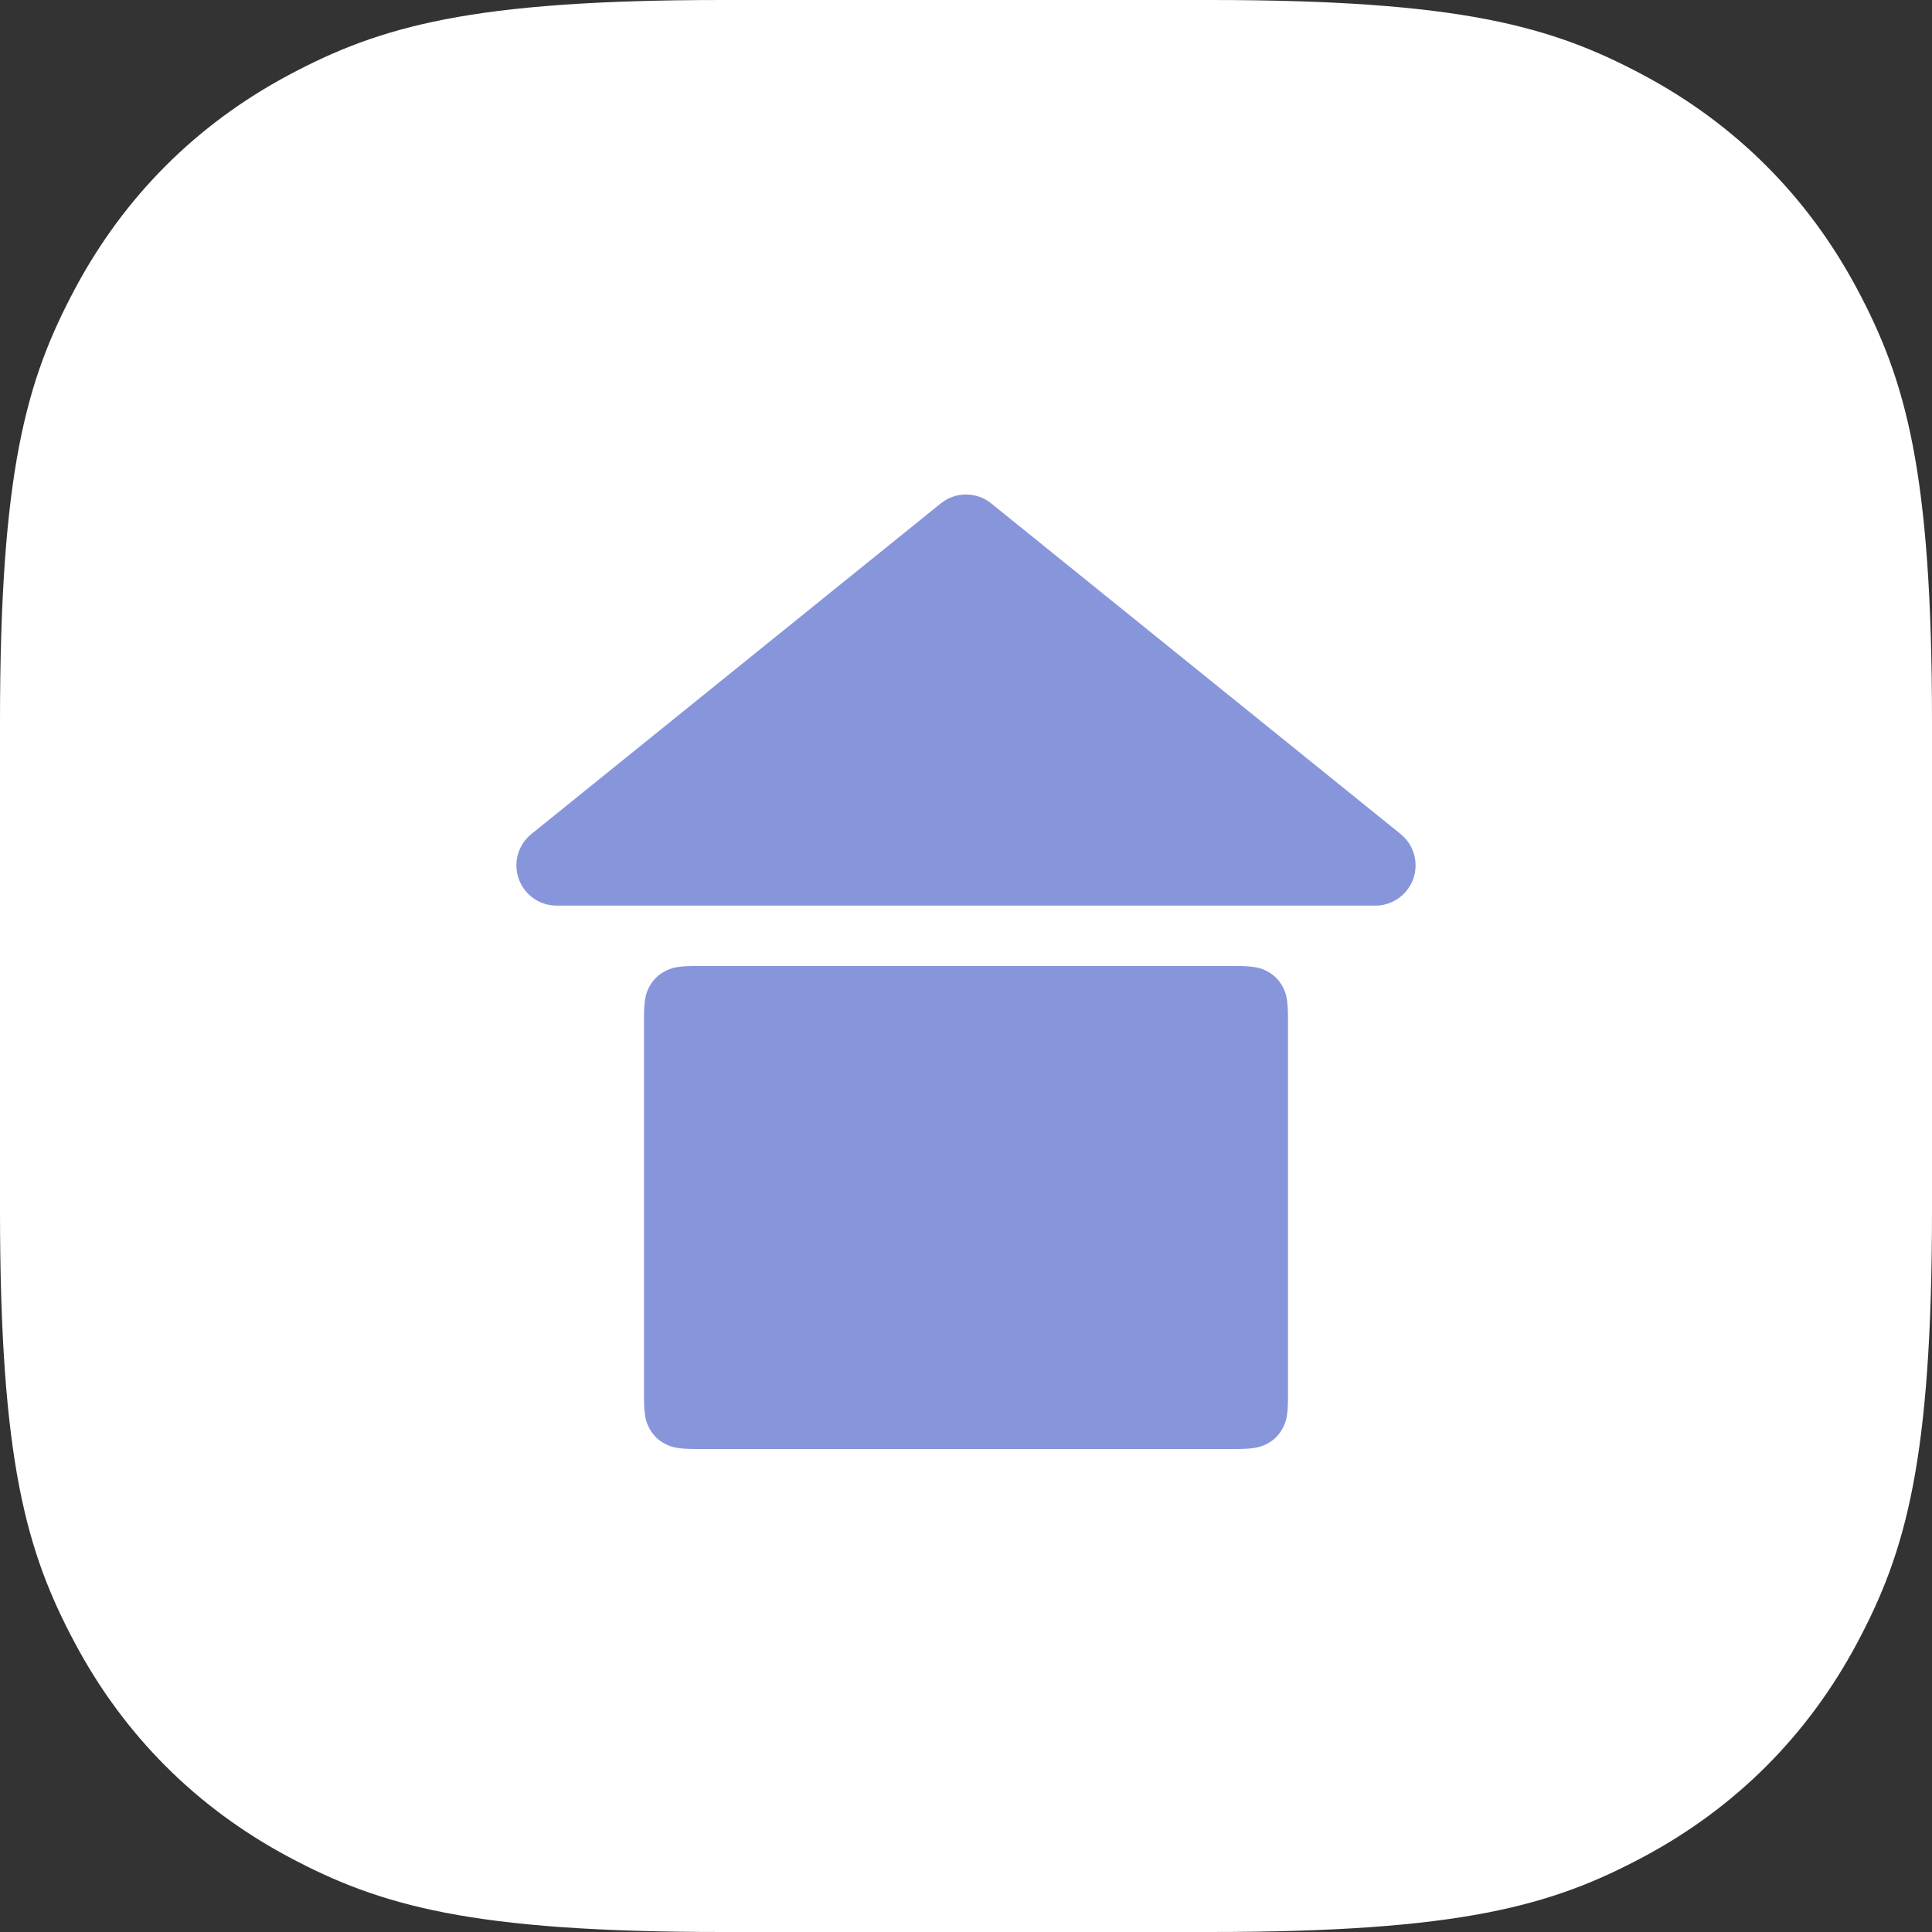
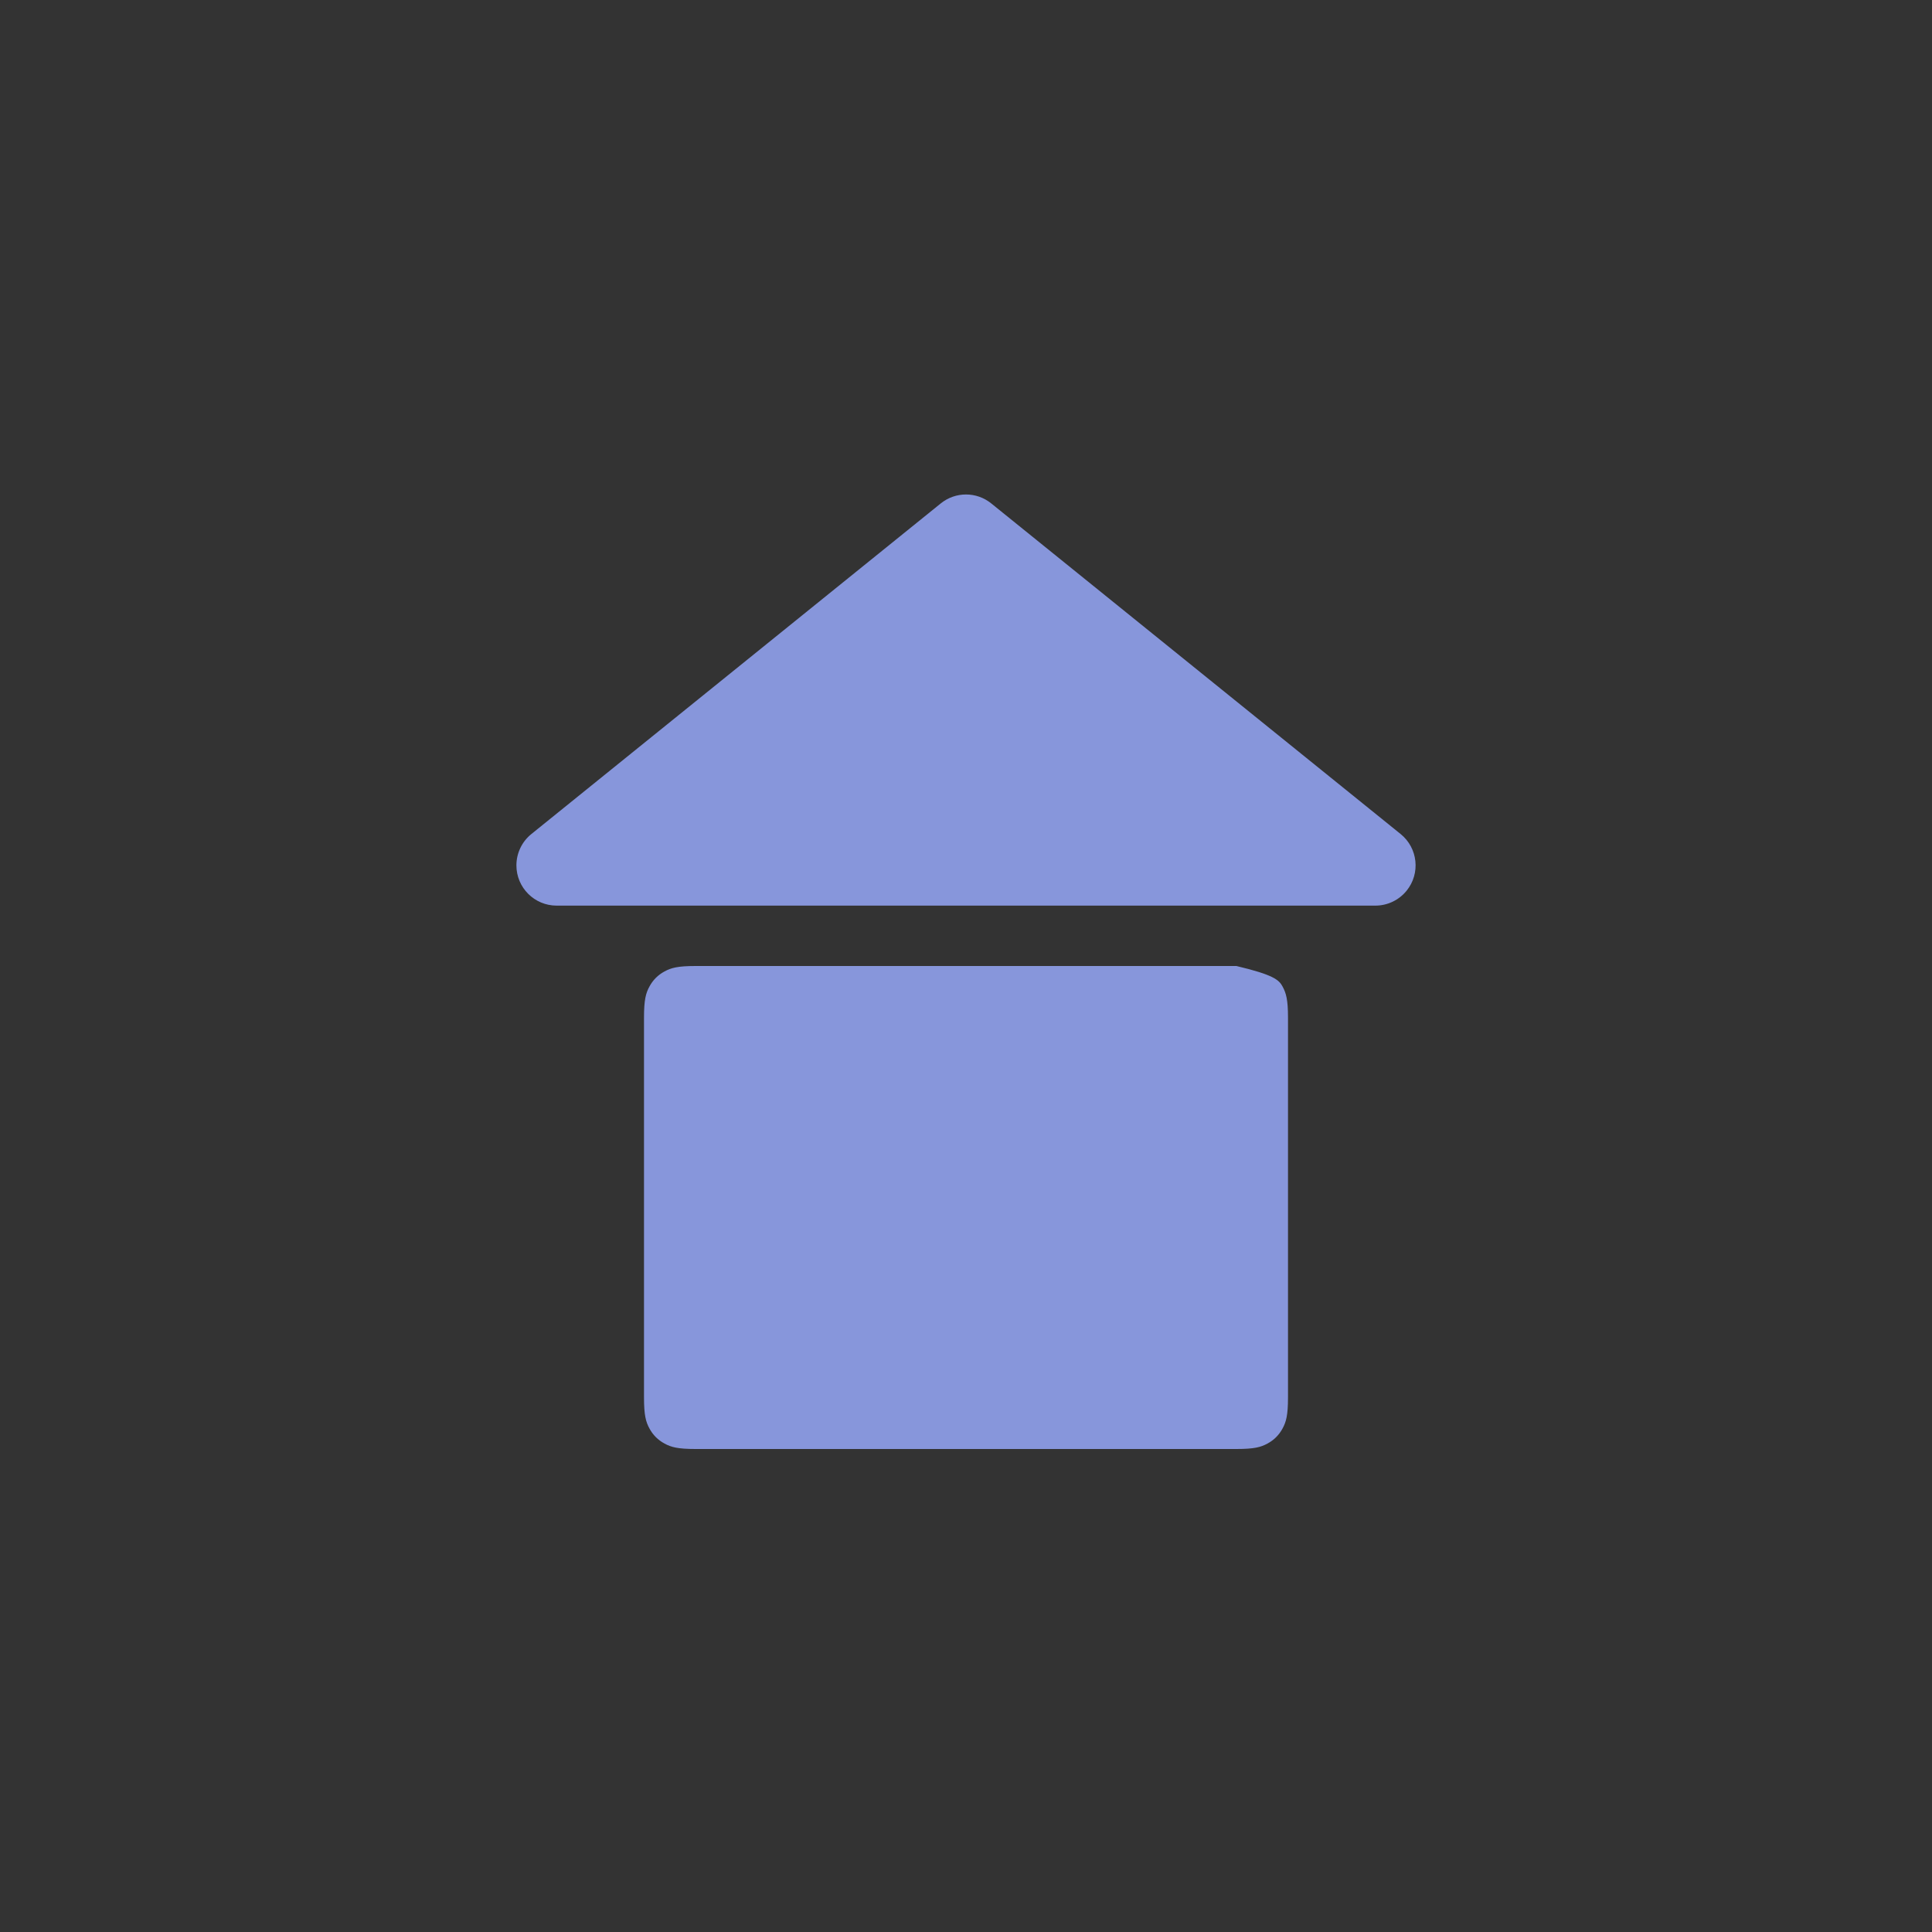
<svg xmlns="http://www.w3.org/2000/svg" width="48px" height="48px" viewBox="0 0 48 48" version="1.1">
  <rect x="0" y="0" width="48" height="48" fill="#333333" stroke="none" />
  <title>House</title>
  <g id="Guidelines" stroke="none" stroke-width="1" fill="none" fill-rule="evenodd">
    <g id="Foundations_icon-+-logo" transform="translate(-392, -1432)">
      <g id="House" transform="translate(392, 1432)">
-         <path d="M17.947,-7.25088215e-16 L30.053,7.25088215e-16 C36.293,-4.21297134e-16 38.556,0.65 40.838,1.87 C43.119,3.09 44.91,4.881 46.13,7.162 C47.35,9.444 48,11.707 48,17.947 L48,30.053 C48,36.293 47.35,38.556 46.13,40.838 C44.91,43.119 43.119,44.91 40.838,46.13 C38.556,47.35 36.293,48 30.053,48 L17.947,48 C11.707,48 9.444,47.35 7.162,46.13 C4.881,44.91 3.09,43.119 1.87,40.838 C0.65,38.556 2.80864756e-16,36.293 -4.83392144e-16,30.053 L4.83392144e-16,17.947 C-2.80864756e-16,11.707 0.65,9.444 1.87,7.162 C3.09,4.881 4.881,3.09 7.162,1.87 C9.444,0.65 11.707,4.21297134e-16 17.947,-7.25088215e-16 Z" id="Rectangle" fill="#FFFFFF" />
        <g id="Icon/finance" transform="translate(12, 12)" fill="#8796DB">
-           <path d="M18.718,12 C19.164,12 19.325,12.046 19.488,12.134 C19.651,12.221 19.779,12.349 19.866,12.512 C19.954,12.675 20,12.836 20,13.282 L20,22.718 C20,23.164 19.954,23.325 19.866,23.488 C19.779,23.651 19.651,23.779 19.488,23.866 C19.325,23.954 19.164,24 18.718,24 L5.282,24 C4.836,24 4.675,23.954 4.512,23.866 C4.349,23.779 4.221,23.651 4.134,23.488 C4.046,23.325 4,23.164 4,22.718 L4,13.282 C4,12.836 4.046,12.675 4.134,12.512 C4.221,12.349 4.349,12.221 4.512,12.134 C4.675,12.046 4.836,12 5.282,12 L18.718,12 Z M12.628,0.508 L22.799,8.722 C23.228,9.069 23.295,9.699 22.948,10.128 C22.758,10.363 22.473,10.5 22.17,10.5 L1.83,10.5 C1.277,10.5 0.83,10.052 0.83,9.5 C0.83,9.198 0.966,8.912 1.201,8.722 L11.372,0.508 C11.738,0.211 12.262,0.211 12.628,0.508 Z" id="Combined-Shape" />
+           <path d="M18.718,12 C19.651,12.221 19.779,12.349 19.866,12.512 C19.954,12.675 20,12.836 20,13.282 L20,22.718 C20,23.164 19.954,23.325 19.866,23.488 C19.779,23.651 19.651,23.779 19.488,23.866 C19.325,23.954 19.164,24 18.718,24 L5.282,24 C4.836,24 4.675,23.954 4.512,23.866 C4.349,23.779 4.221,23.651 4.134,23.488 C4.046,23.325 4,23.164 4,22.718 L4,13.282 C4,12.836 4.046,12.675 4.134,12.512 C4.221,12.349 4.349,12.221 4.512,12.134 C4.675,12.046 4.836,12 5.282,12 L18.718,12 Z M12.628,0.508 L22.799,8.722 C23.228,9.069 23.295,9.699 22.948,10.128 C22.758,10.363 22.473,10.5 22.17,10.5 L1.83,10.5 C1.277,10.5 0.83,10.052 0.83,9.5 C0.83,9.198 0.966,8.912 1.201,8.722 L11.372,0.508 C11.738,0.211 12.262,0.211 12.628,0.508 Z" id="Combined-Shape" />
        </g>
      </g>
    </g>
  </g>
</svg>